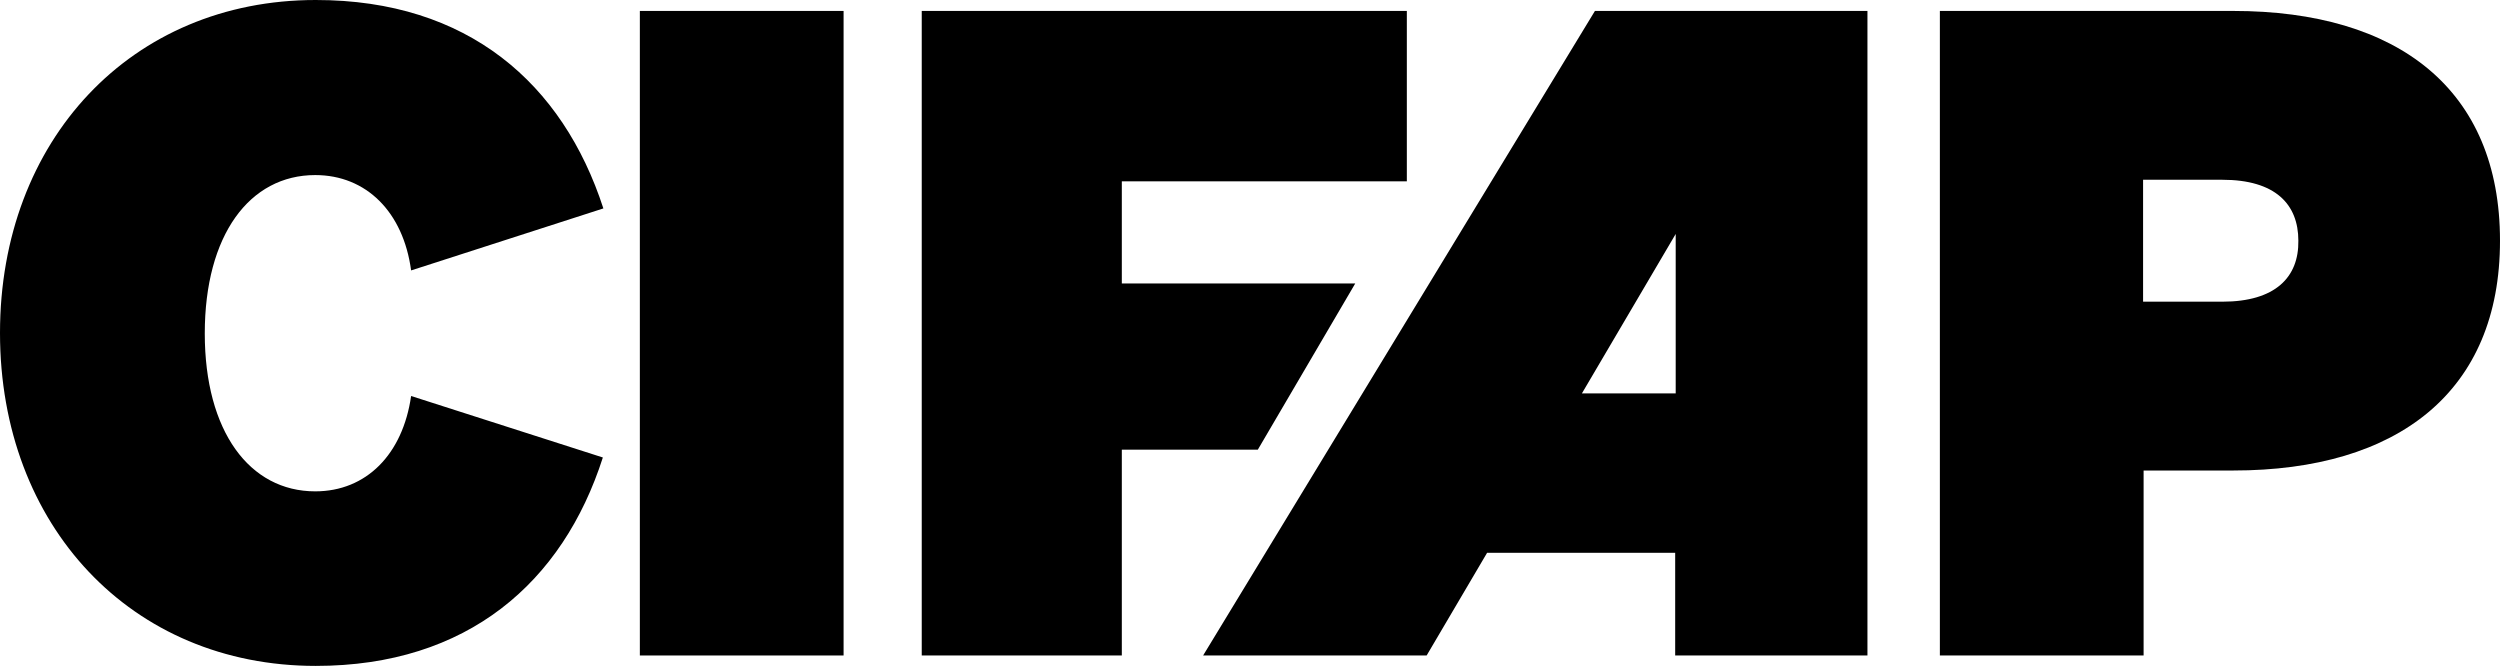
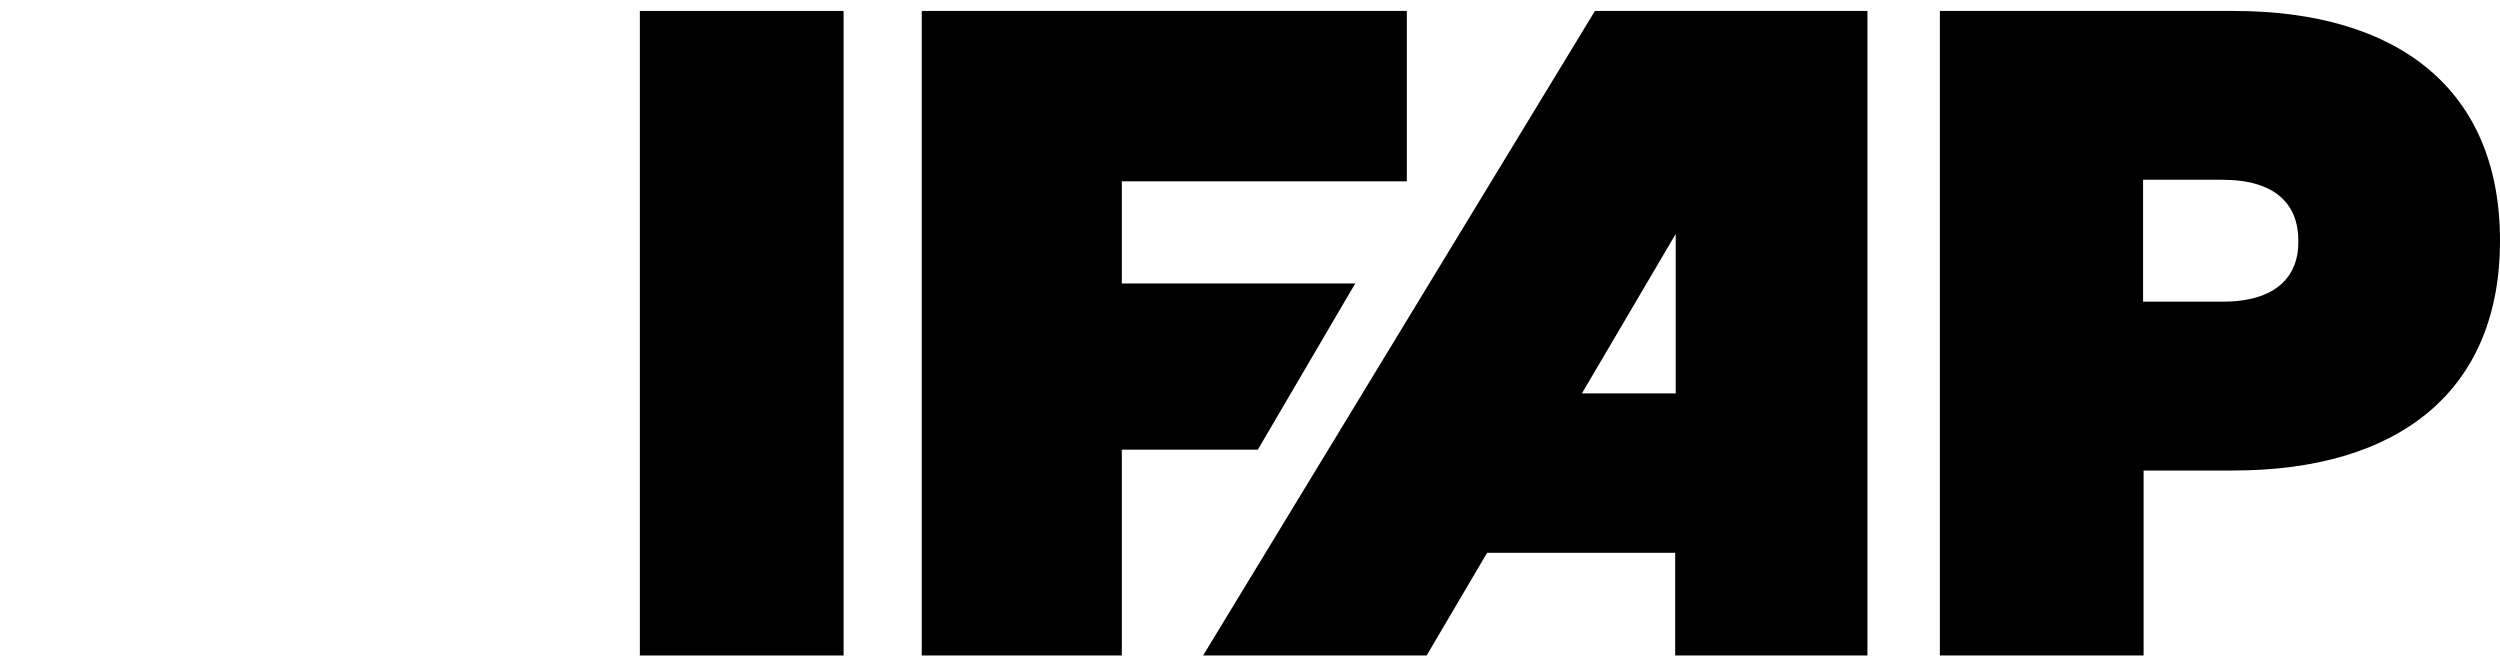
<svg xmlns="http://www.w3.org/2000/svg" version="1.0" id="Calque_1" x="0px" y="0px" viewBox="0 0 479.8 127.8" style="enable-background:new 0 0 479.8 127.8;" xml:space="preserve">
-   <path d="M60.5,33.6c9.8,0,16.9,7.1,18.4,18.3L115.8,40C108,16,89.8,0,60.6,0C25.2,0,0,26.9,0,63.9s25.2,63.9,60.6,63.9  c29.1,0,47.4-16,55.1-40L78.9,76c-1.6,11.2-8.6,18.3-18.4,18.3c-12.6,0-21.2-11.5-21.2-30.3C39.3,45.1,47.9,33.6,60.5,33.6" />
  <rect x="122.8" y="2.1" width="39.1" height="123.7" />
  <polygon points="260.1,54.4 215.3,54.4 215.3,34.8 270,34.8 270,2.1 176.9,2.1 176.9,125.8 215.3,125.8 215.3,86.3 241.4,86.3 " />
  <path d="M426.5,57.9h-15.2V34.5h15.2c10.2,0,14.6,4.7,14.6,11.7C441.2,53.2,436.7,57.9,426.5,57.9 M428.6,2.1h-56.3v123.7h39.1V90.3  h17.2c31.7,0,51.2-15.2,51.2-44.1C479.8,17.2,460.3,2.1,428.6,2.1" />
  <path d="M303.6,75.5l18-30.6v30.6H303.6z M321.6,2.1h-15.5l-75.2,123.7h42.9l11.6-19.7h36.1v19.7h36.9V2.1h-11.6H321.6z" />
  <g>
</g>
  <g>
</g>
  <g>
</g>
  <g>
</g>
  <g>
</g>
  <g>
</g>
</svg>